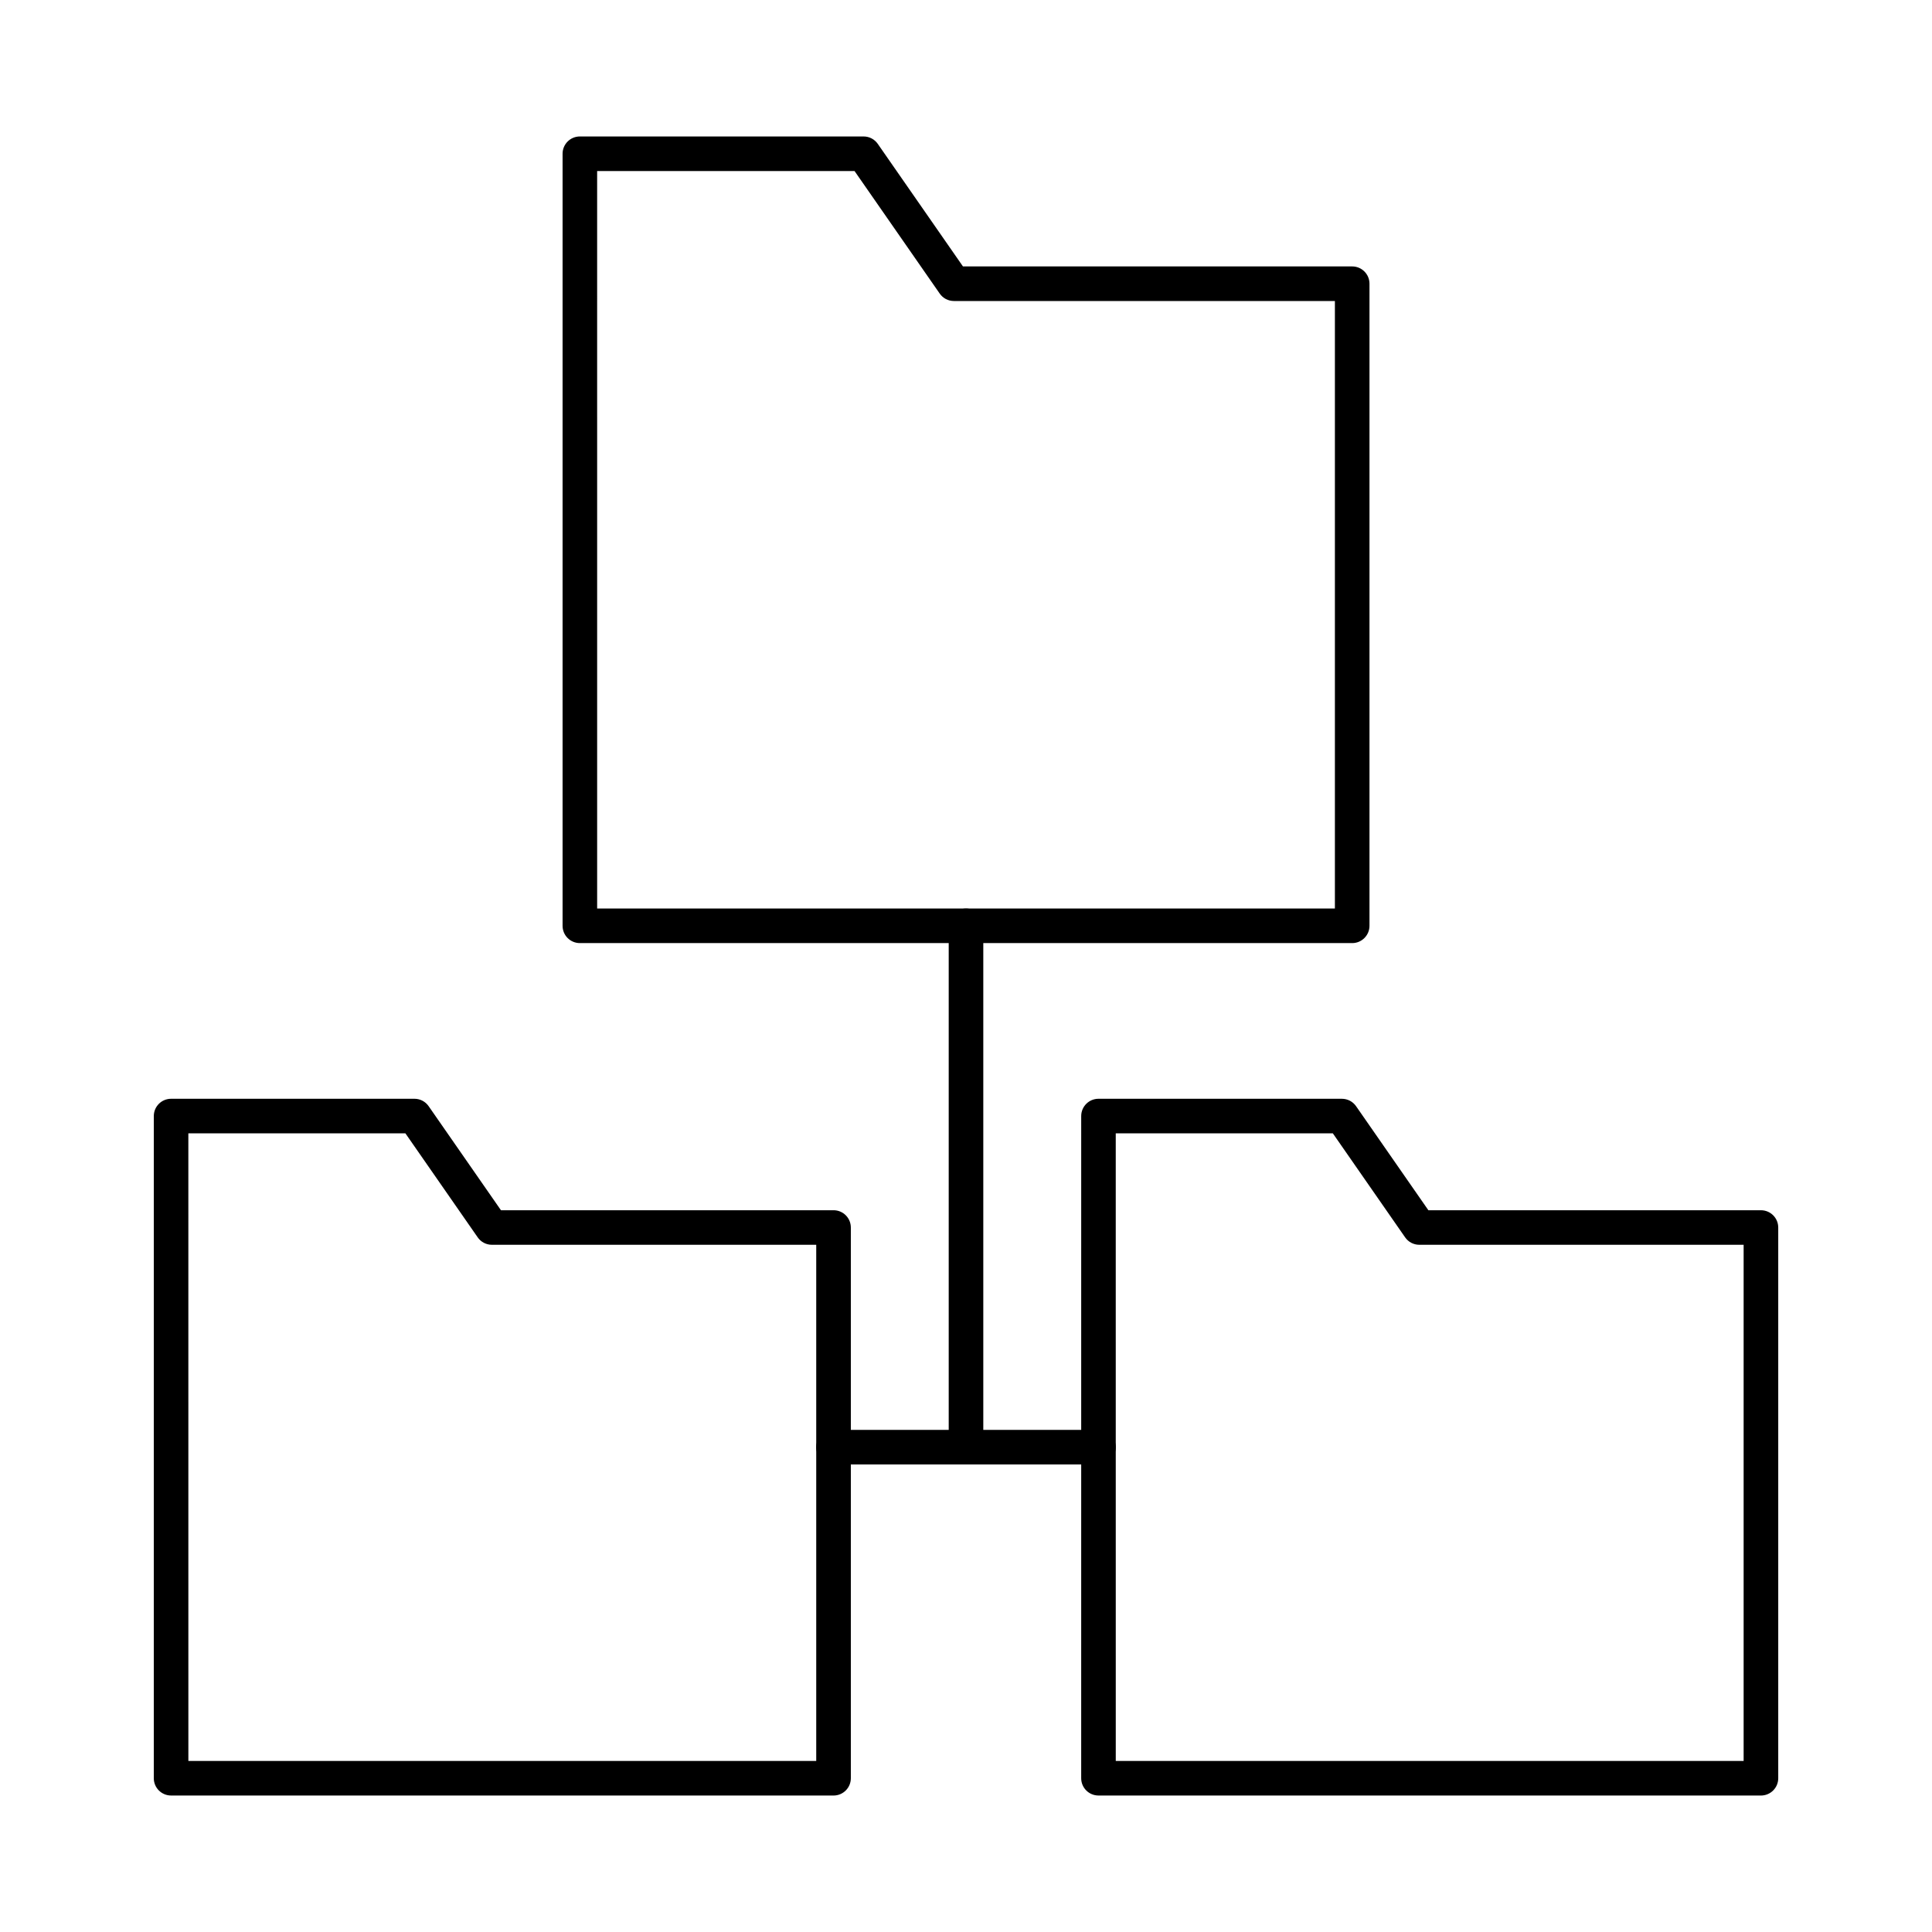
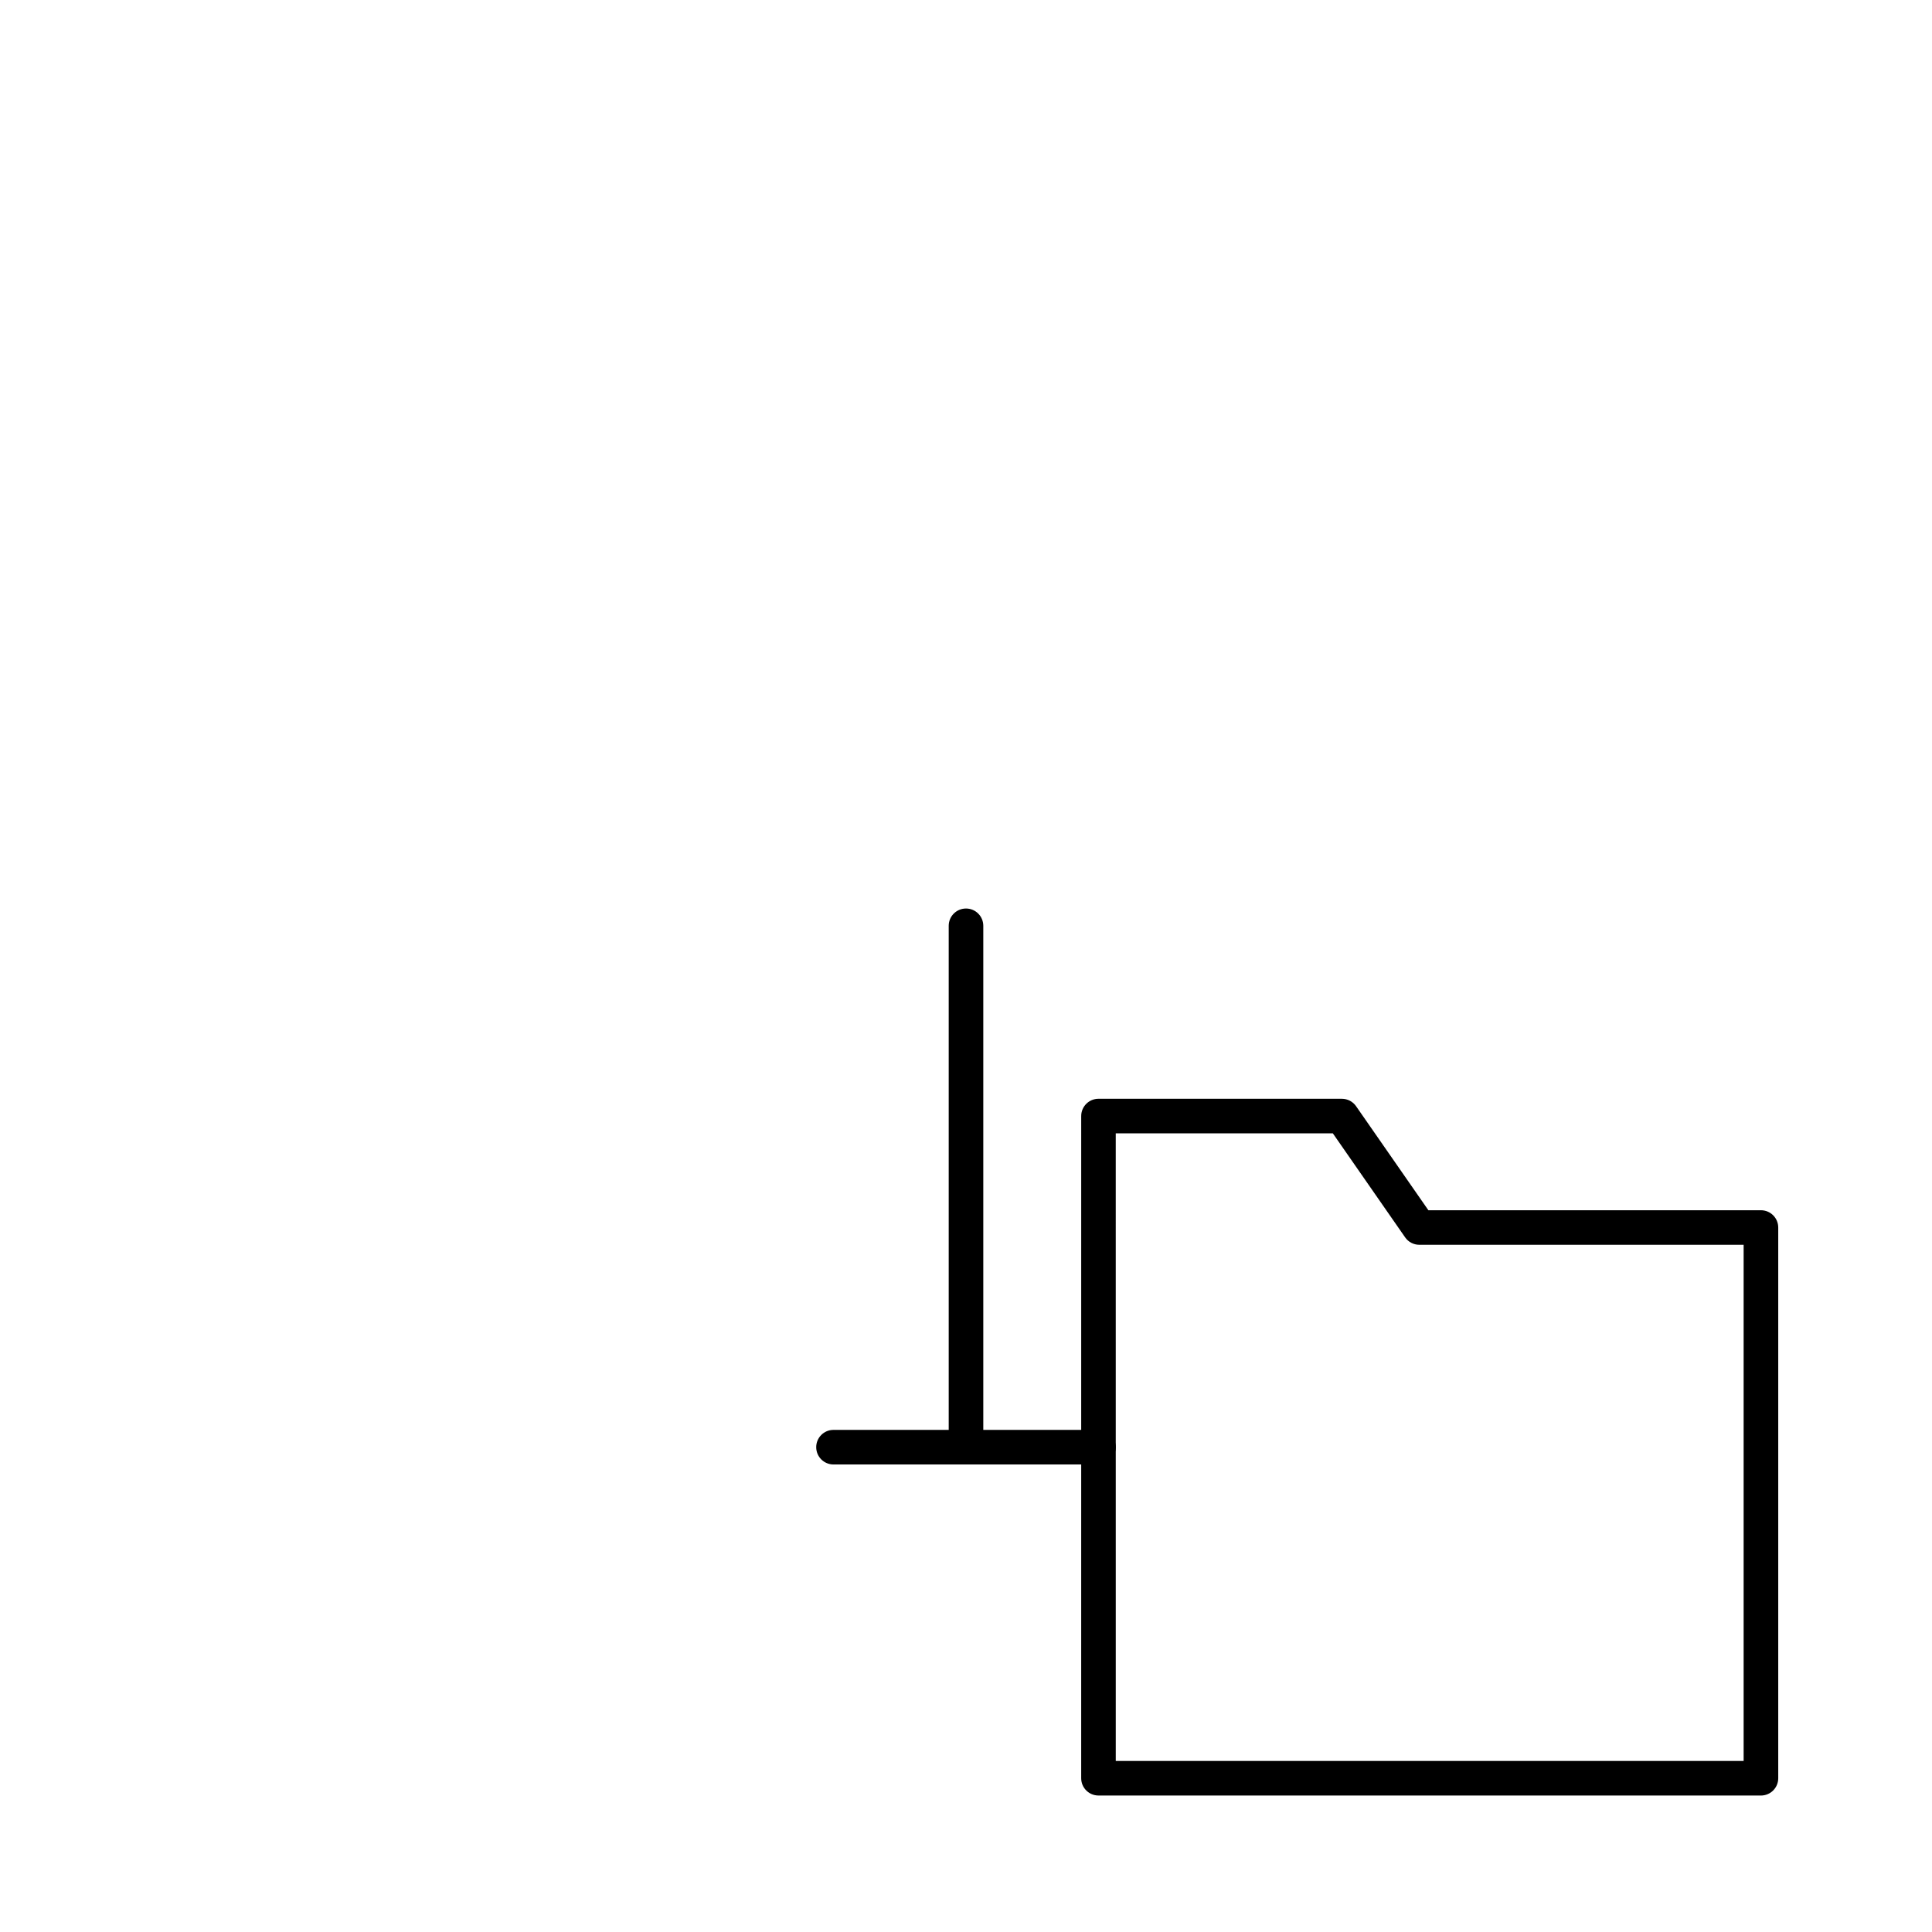
<svg xmlns="http://www.w3.org/2000/svg" fill="#000000" width="800px" height="800px" version="1.1" viewBox="144 144 512 512">
  <g>
-     <path d="m364.89 619.83h-175.55c-2.531 0-4.582-2.047-4.582-4.582l0.004-175.48c0-2.531 2.047-4.582 4.582-4.582h64.496c1.504 0 2.906 0.734 3.758 1.969l19.16 27.57h88.141c2.531 0 4.582 2.047 4.582 4.582v145.95c-0.004 2.531-2.055 4.578-4.586 4.578zm-170.97-9.16h166.39v-136.79h-85.957c-1.504 0-2.906-0.734-3.758-1.969l-19.16-27.566h-57.52z" />
    <path d="m610.66 619.83h-175.55c-2.531 0-4.582-2.047-4.582-4.582l0.004-175.48c0-2.531 2.047-4.582 4.582-4.582l64.504 0.004c1.504 0 2.906 0.734 3.758 1.969l19.16 27.57h88.133c2.531 0 4.582 2.047 4.582 4.582v145.95c-0.004 2.527-2.055 4.574-4.586 4.574zm-170.97-9.16h166.39v-136.79h-85.949c-1.504 0-2.906-0.734-3.758-1.969l-19.16-27.57h-57.527z" />
-     <path d="m502.34 393.93h-204.67c-2.531 0-4.582-2.047-4.582-4.582v-204.6c0-2.531 2.047-4.582 4.582-4.582h75.195c1.504 0 2.906 0.734 3.758 1.969l22.57 32.473h103.15c2.531 0 4.582 2.047 4.582 4.582v170.16c-0.004 2.531-2.051 4.582-4.582 4.582zm-200.09-9.16h195.51v-161h-100.97c-1.504 0-2.906-0.734-3.758-1.969l-22.57-32.473-68.215 0.004z" />
    <path d="m435.11 532.1h-70.223c-2.531 0-4.582-2.047-4.582-4.582 0-2.531 2.047-4.582 4.582-4.582l30.531 0.004v-133.59c0-2.531 2.047-4.582 4.582-4.582 2.531 0 4.582 2.047 4.582 4.582v133.59h30.531c2.531 0 4.582 2.047 4.582 4.582-0.004 2.527-2.055 4.578-4.586 4.578z" />
  </g>
</svg>